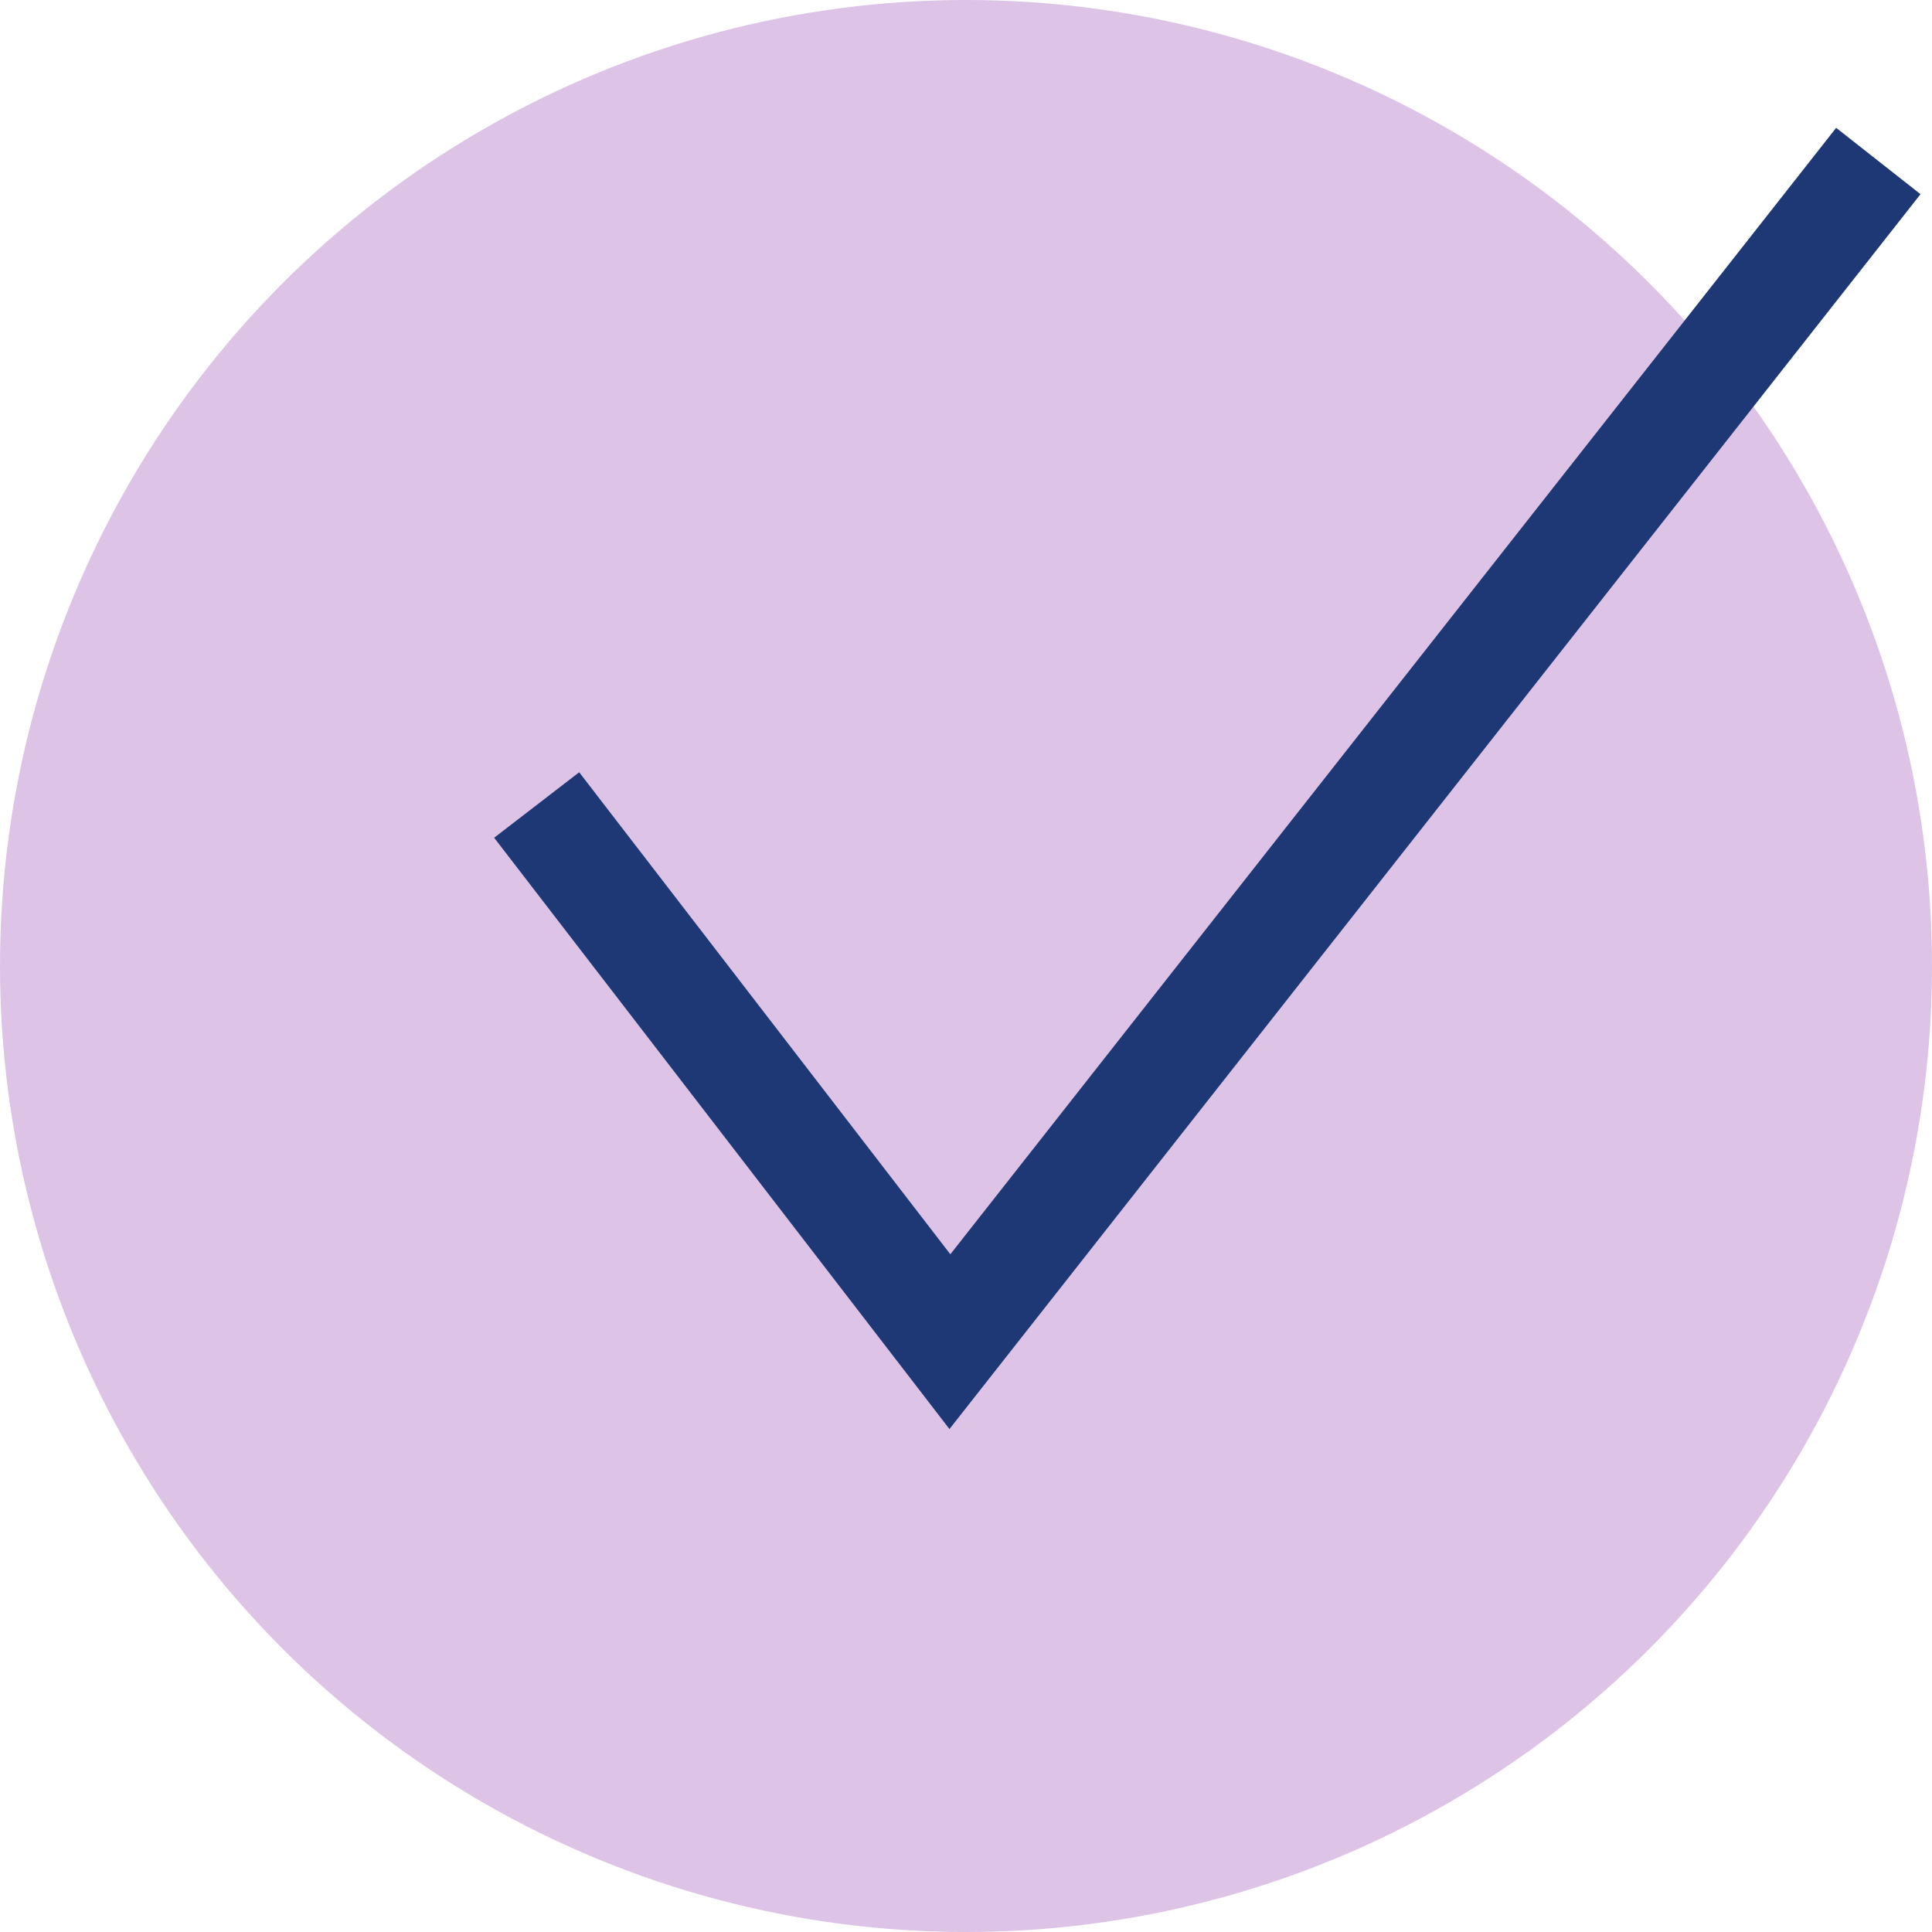
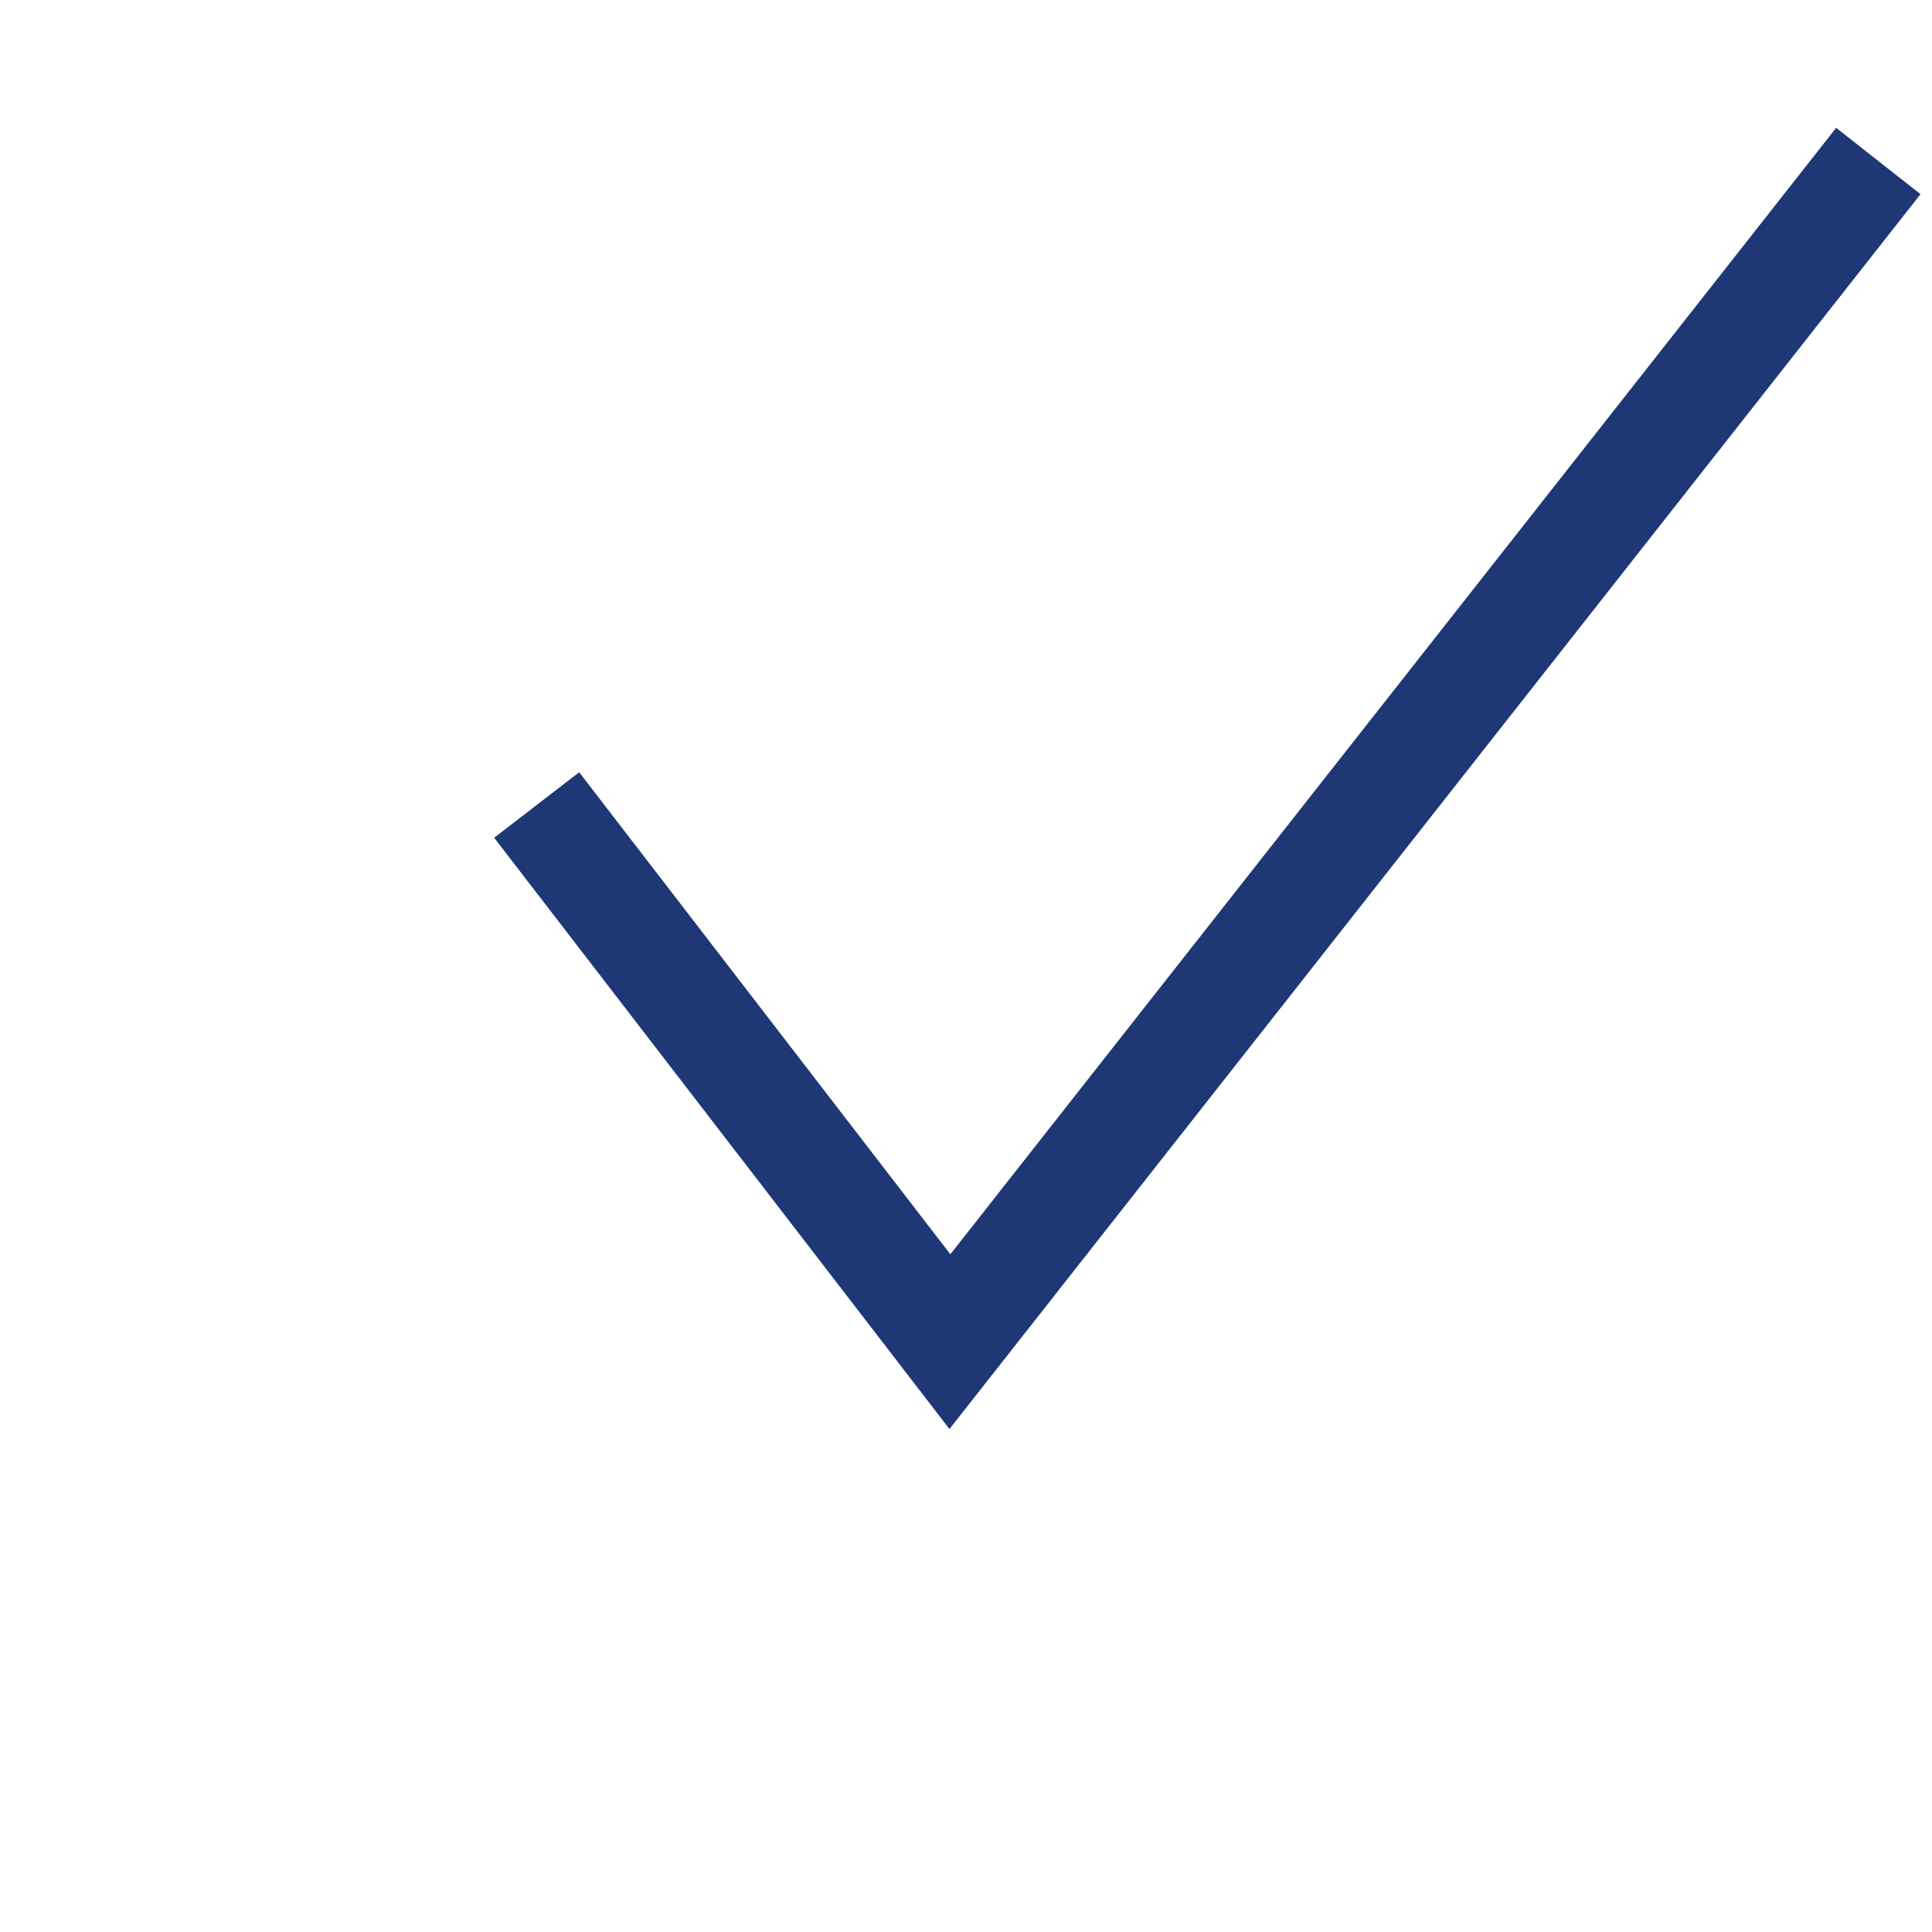
<svg xmlns="http://www.w3.org/2000/svg" width="100%" height="100%" viewBox="0 0 36 36" version="1.1" xml:space="preserve" style="fill-rule:evenodd;clip-rule:evenodd;stroke-miterlimit:10;">
-   <circle cx="18" cy="18" r="18" style="fill:rgb(221,195,230);" />
  <path d="M10,15L17.7,25L35,3" style="fill:none;fill-rule:nonzero;stroke:rgb(30,56,118);stroke-width:2px;" />
</svg>